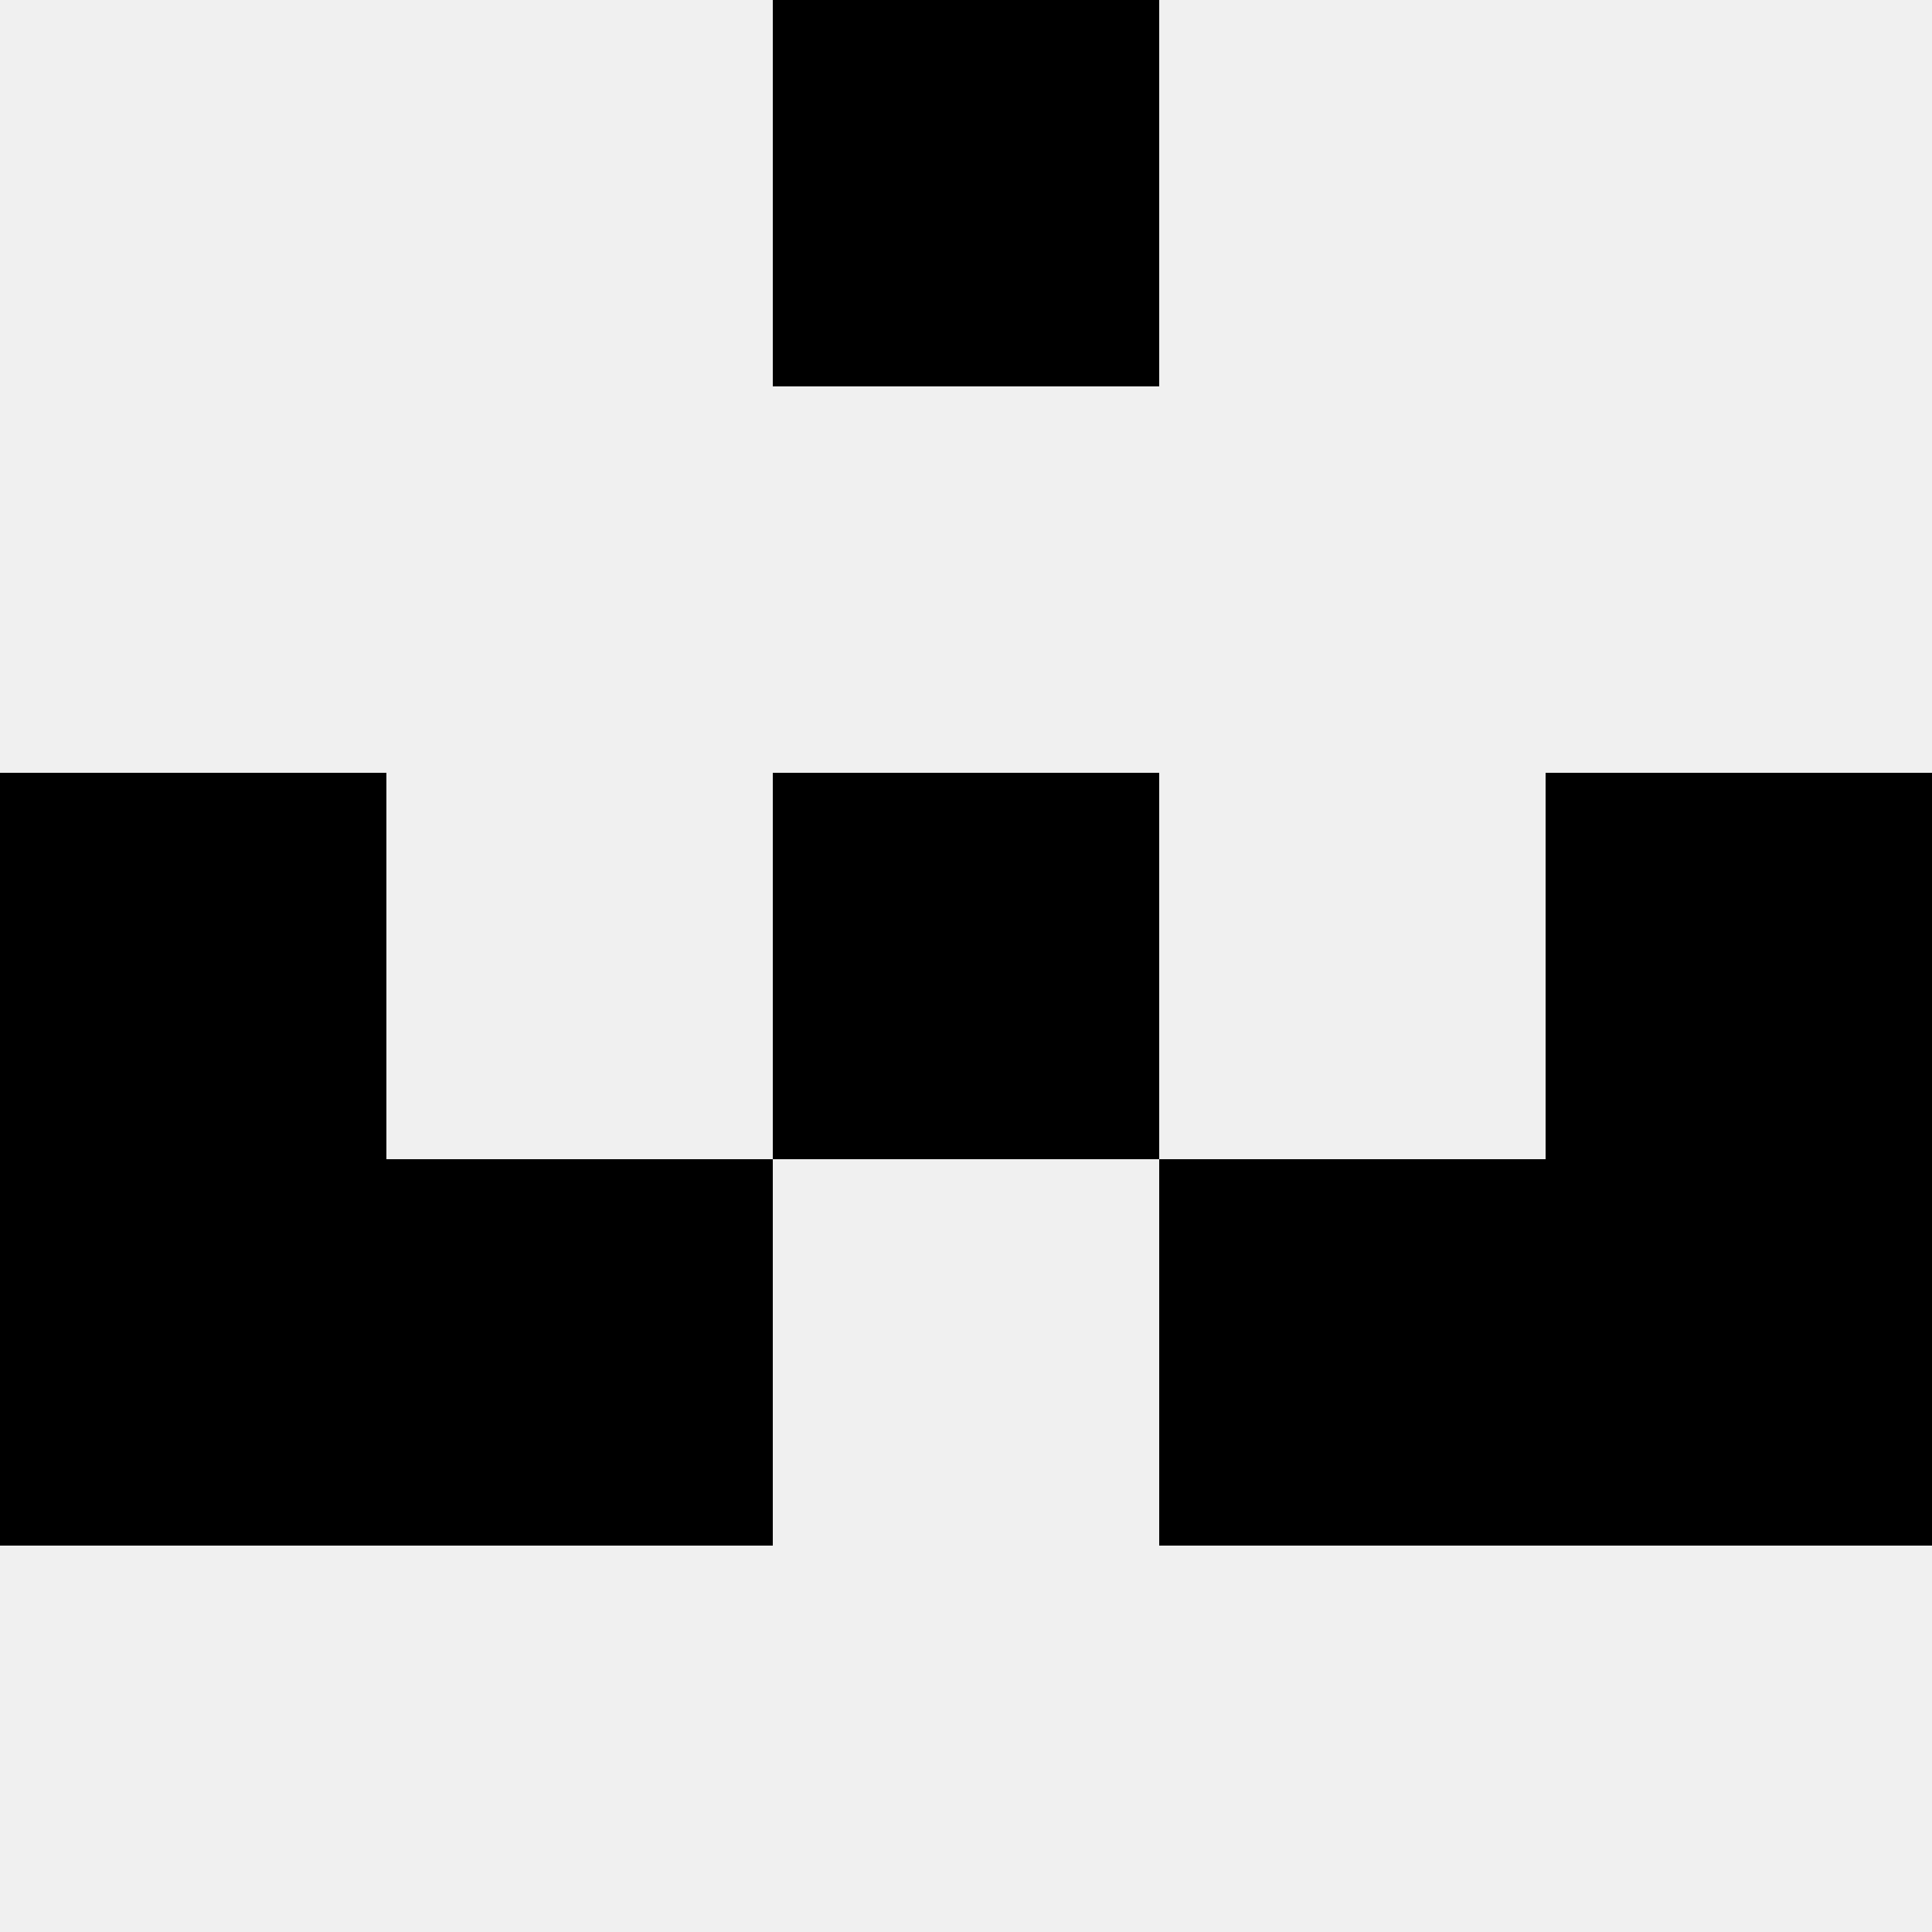
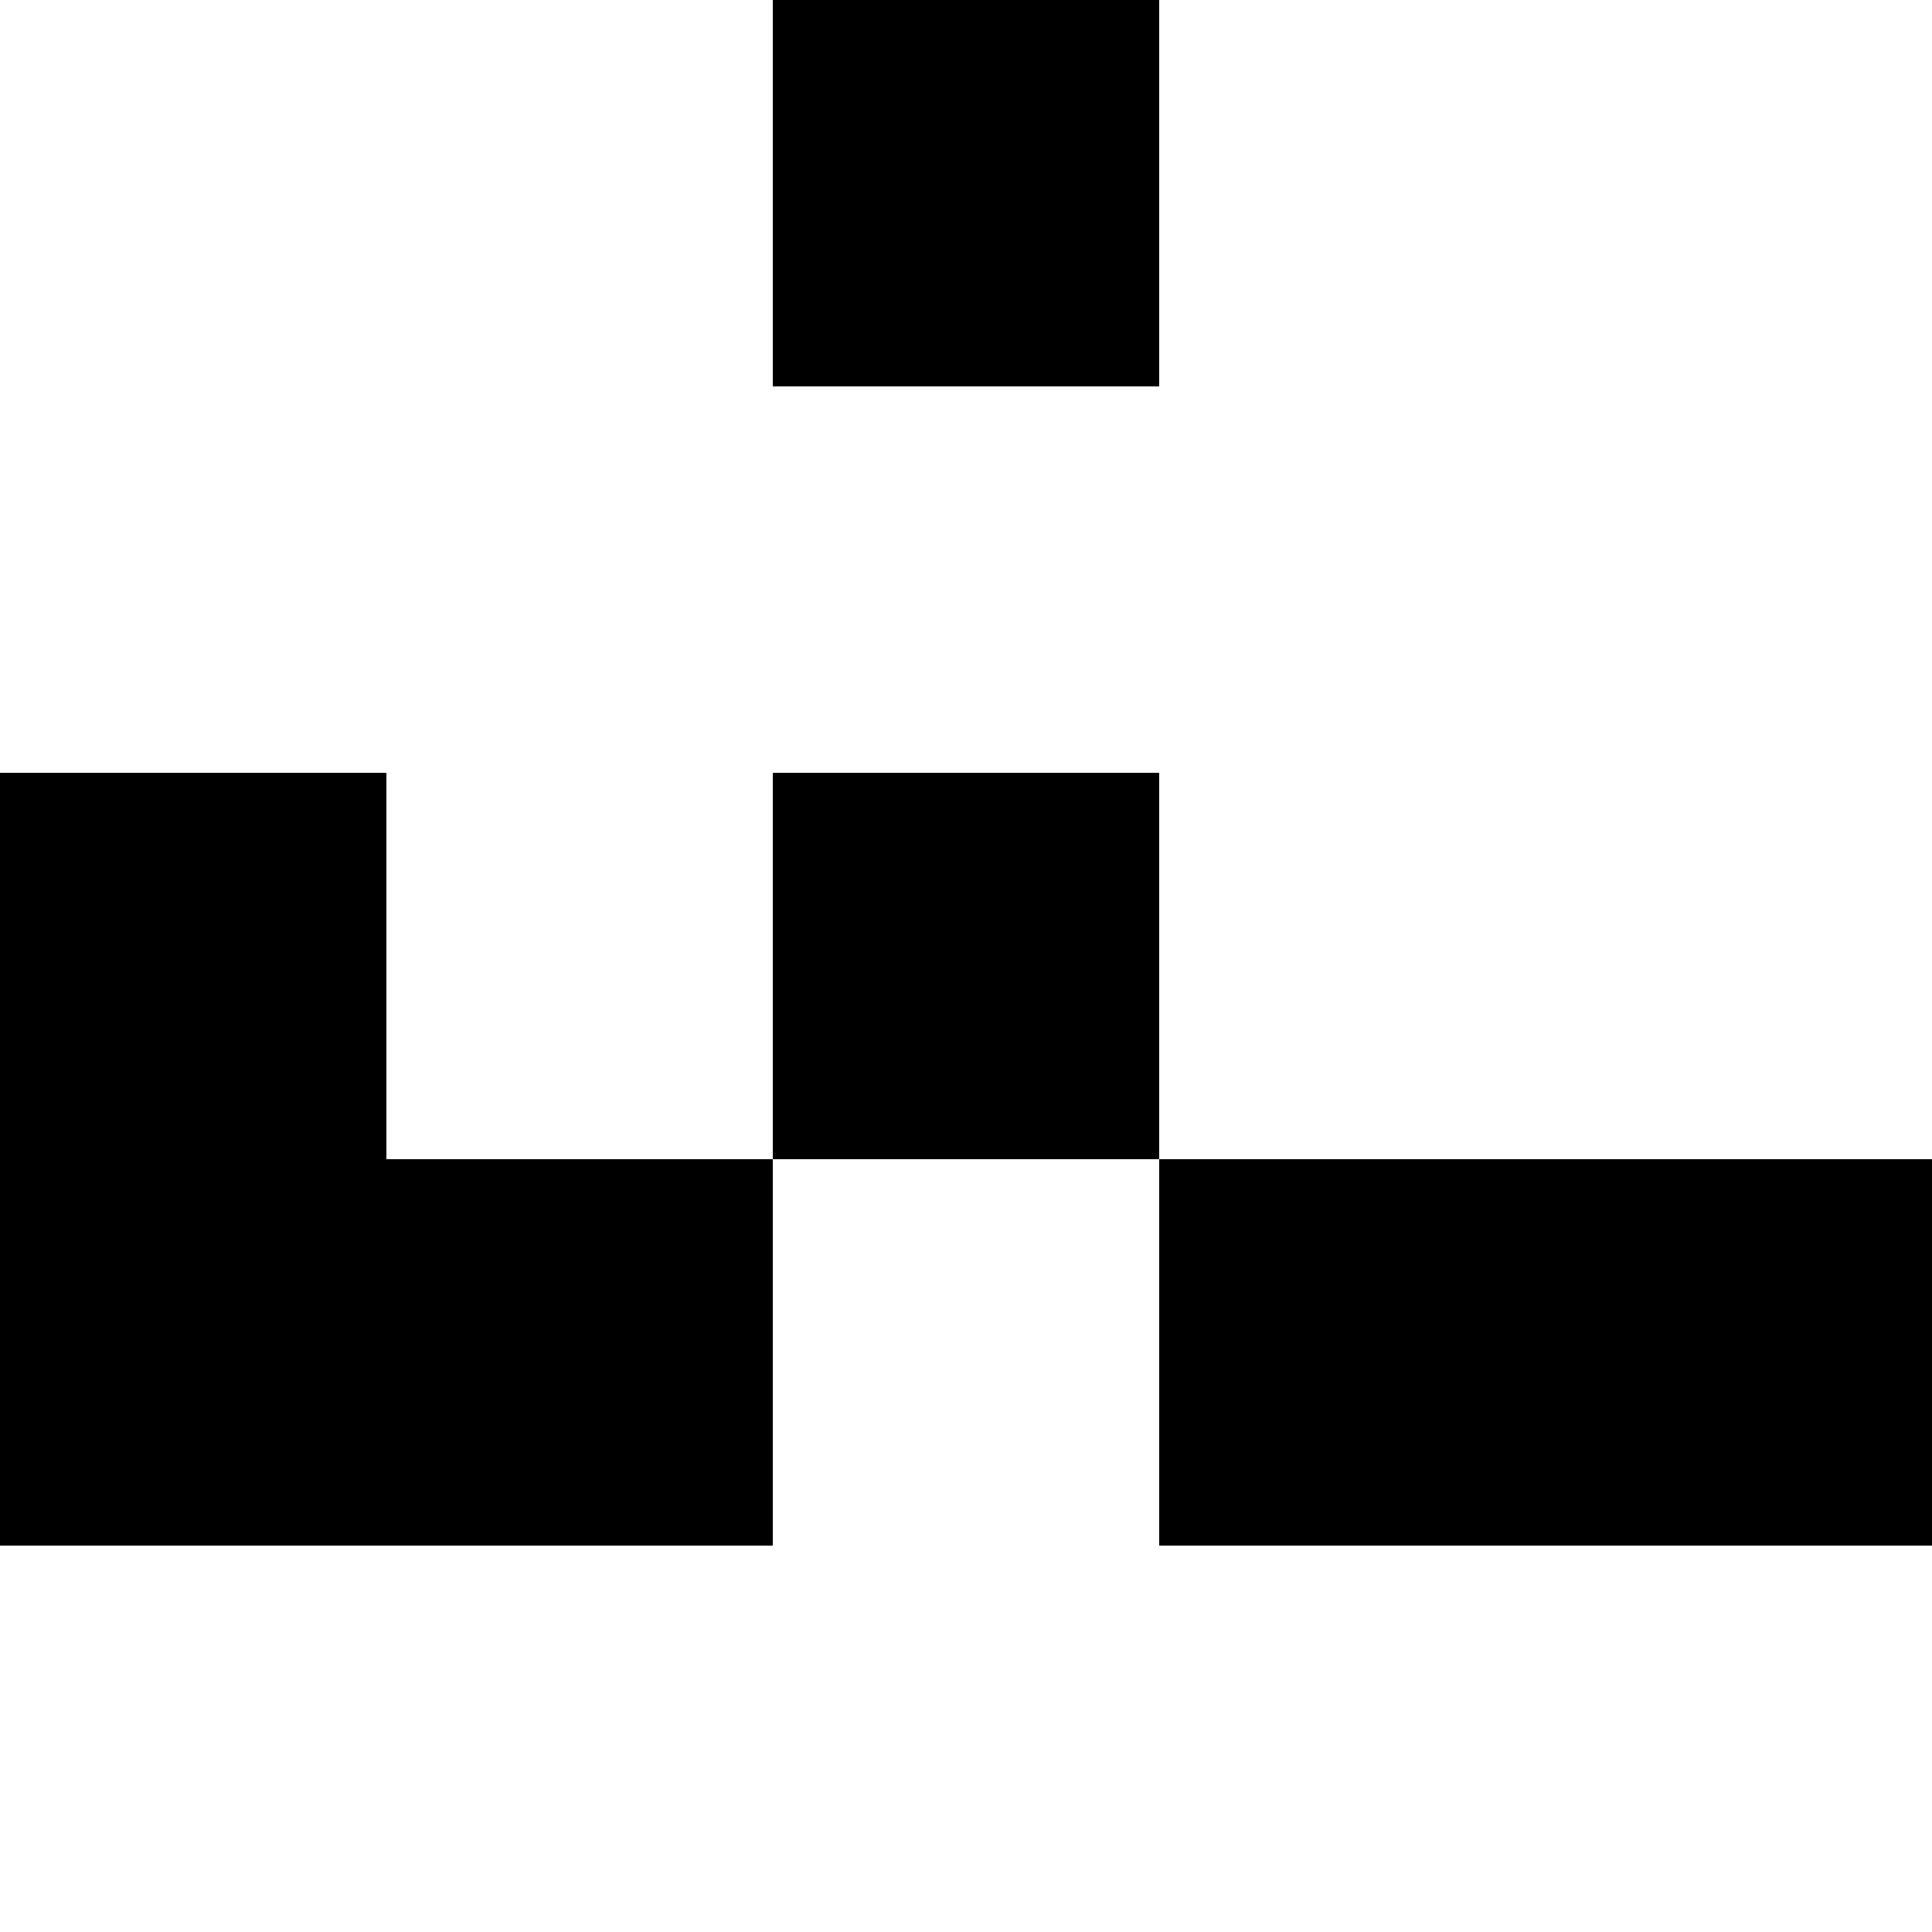
<svg xmlns="http://www.w3.org/2000/svg" width="80" height="80">
-   <rect width="100%" height="100%" fill="#f0f0f0" />
  <rect x="32" y="0" width="16" height="16" fill="hsl(252, 70%, 50%)" />
  <rect x="32" y="0" width="16" height="16" fill="hsl(252, 70%, 50%)" />
  <rect x="0" y="32" width="16" height="16" fill="hsl(252, 70%, 50%)" />
-   <rect x="64" y="32" width="16" height="16" fill="hsl(252, 70%, 50%)" />
  <rect x="32" y="32" width="16" height="16" fill="hsl(252, 70%, 50%)" />
  <rect x="32" y="32" width="16" height="16" fill="hsl(252, 70%, 50%)" />
  <rect x="0" y="48" width="16" height="16" fill="hsl(252, 70%, 50%)" />
  <rect x="64" y="48" width="16" height="16" fill="hsl(252, 70%, 50%)" />
  <rect x="16" y="48" width="16" height="16" fill="hsl(252, 70%, 50%)" />
  <rect x="48" y="48" width="16" height="16" fill="hsl(252, 70%, 50%)" />
</svg>